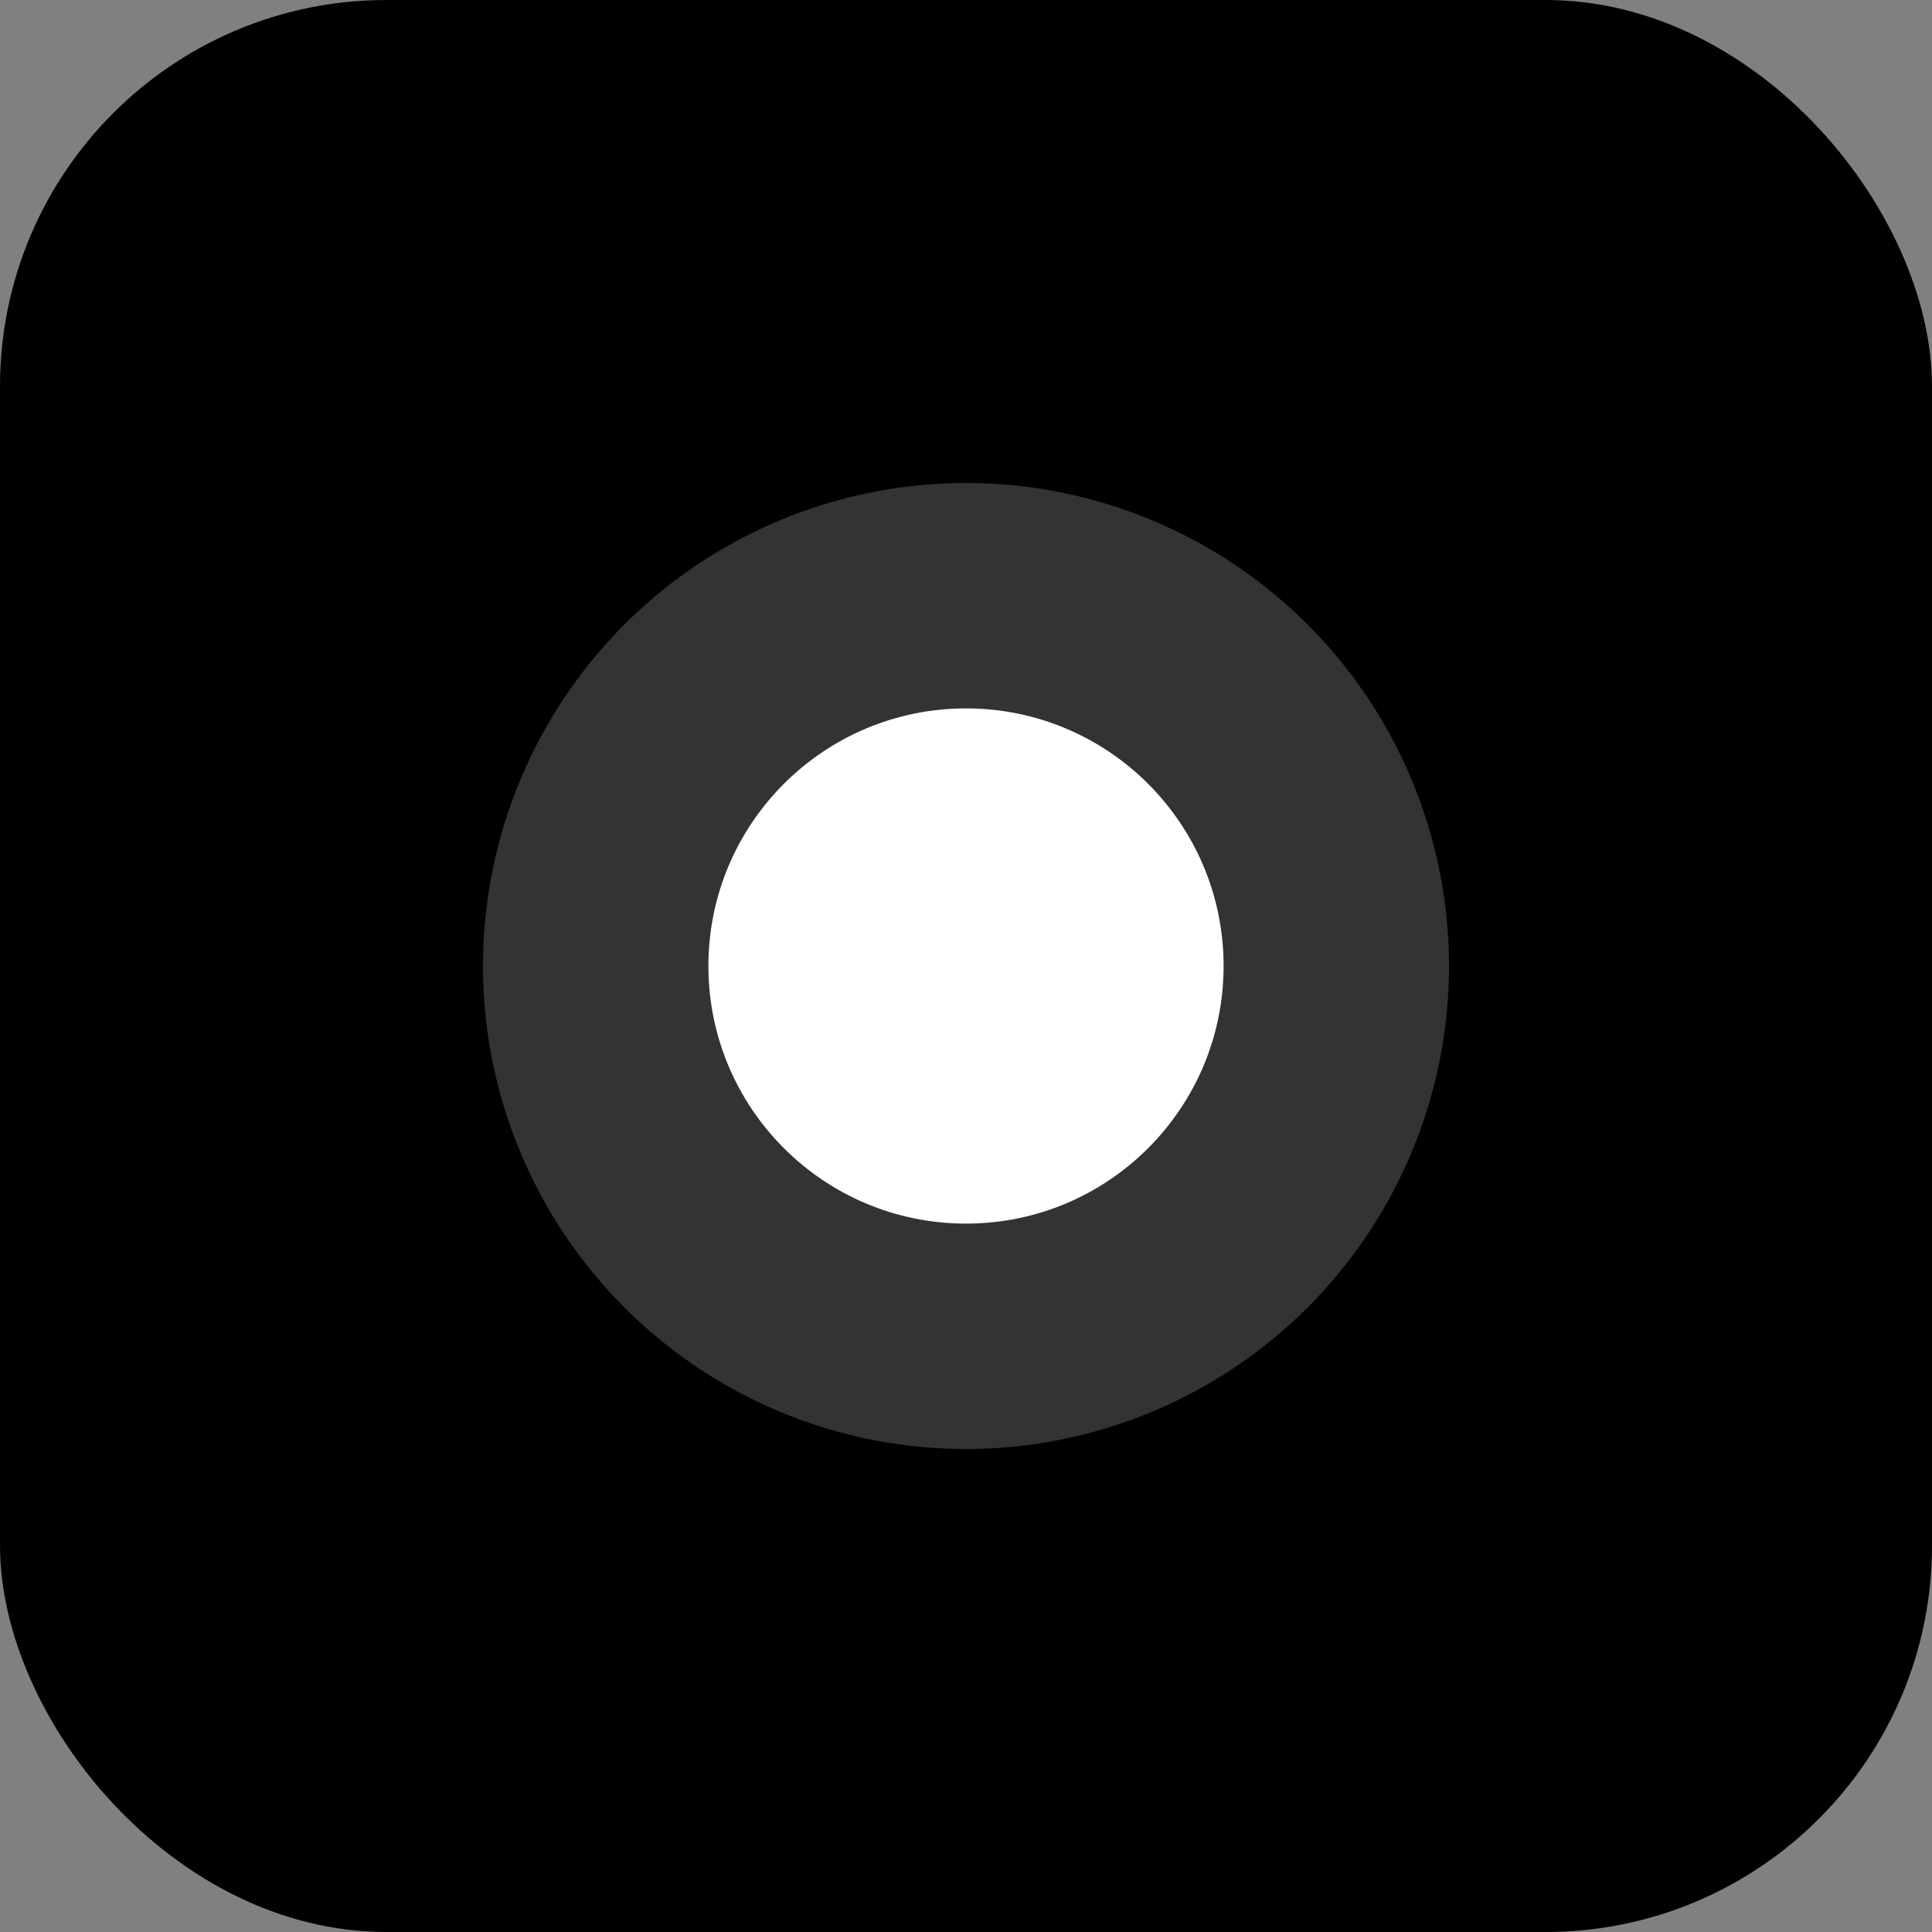
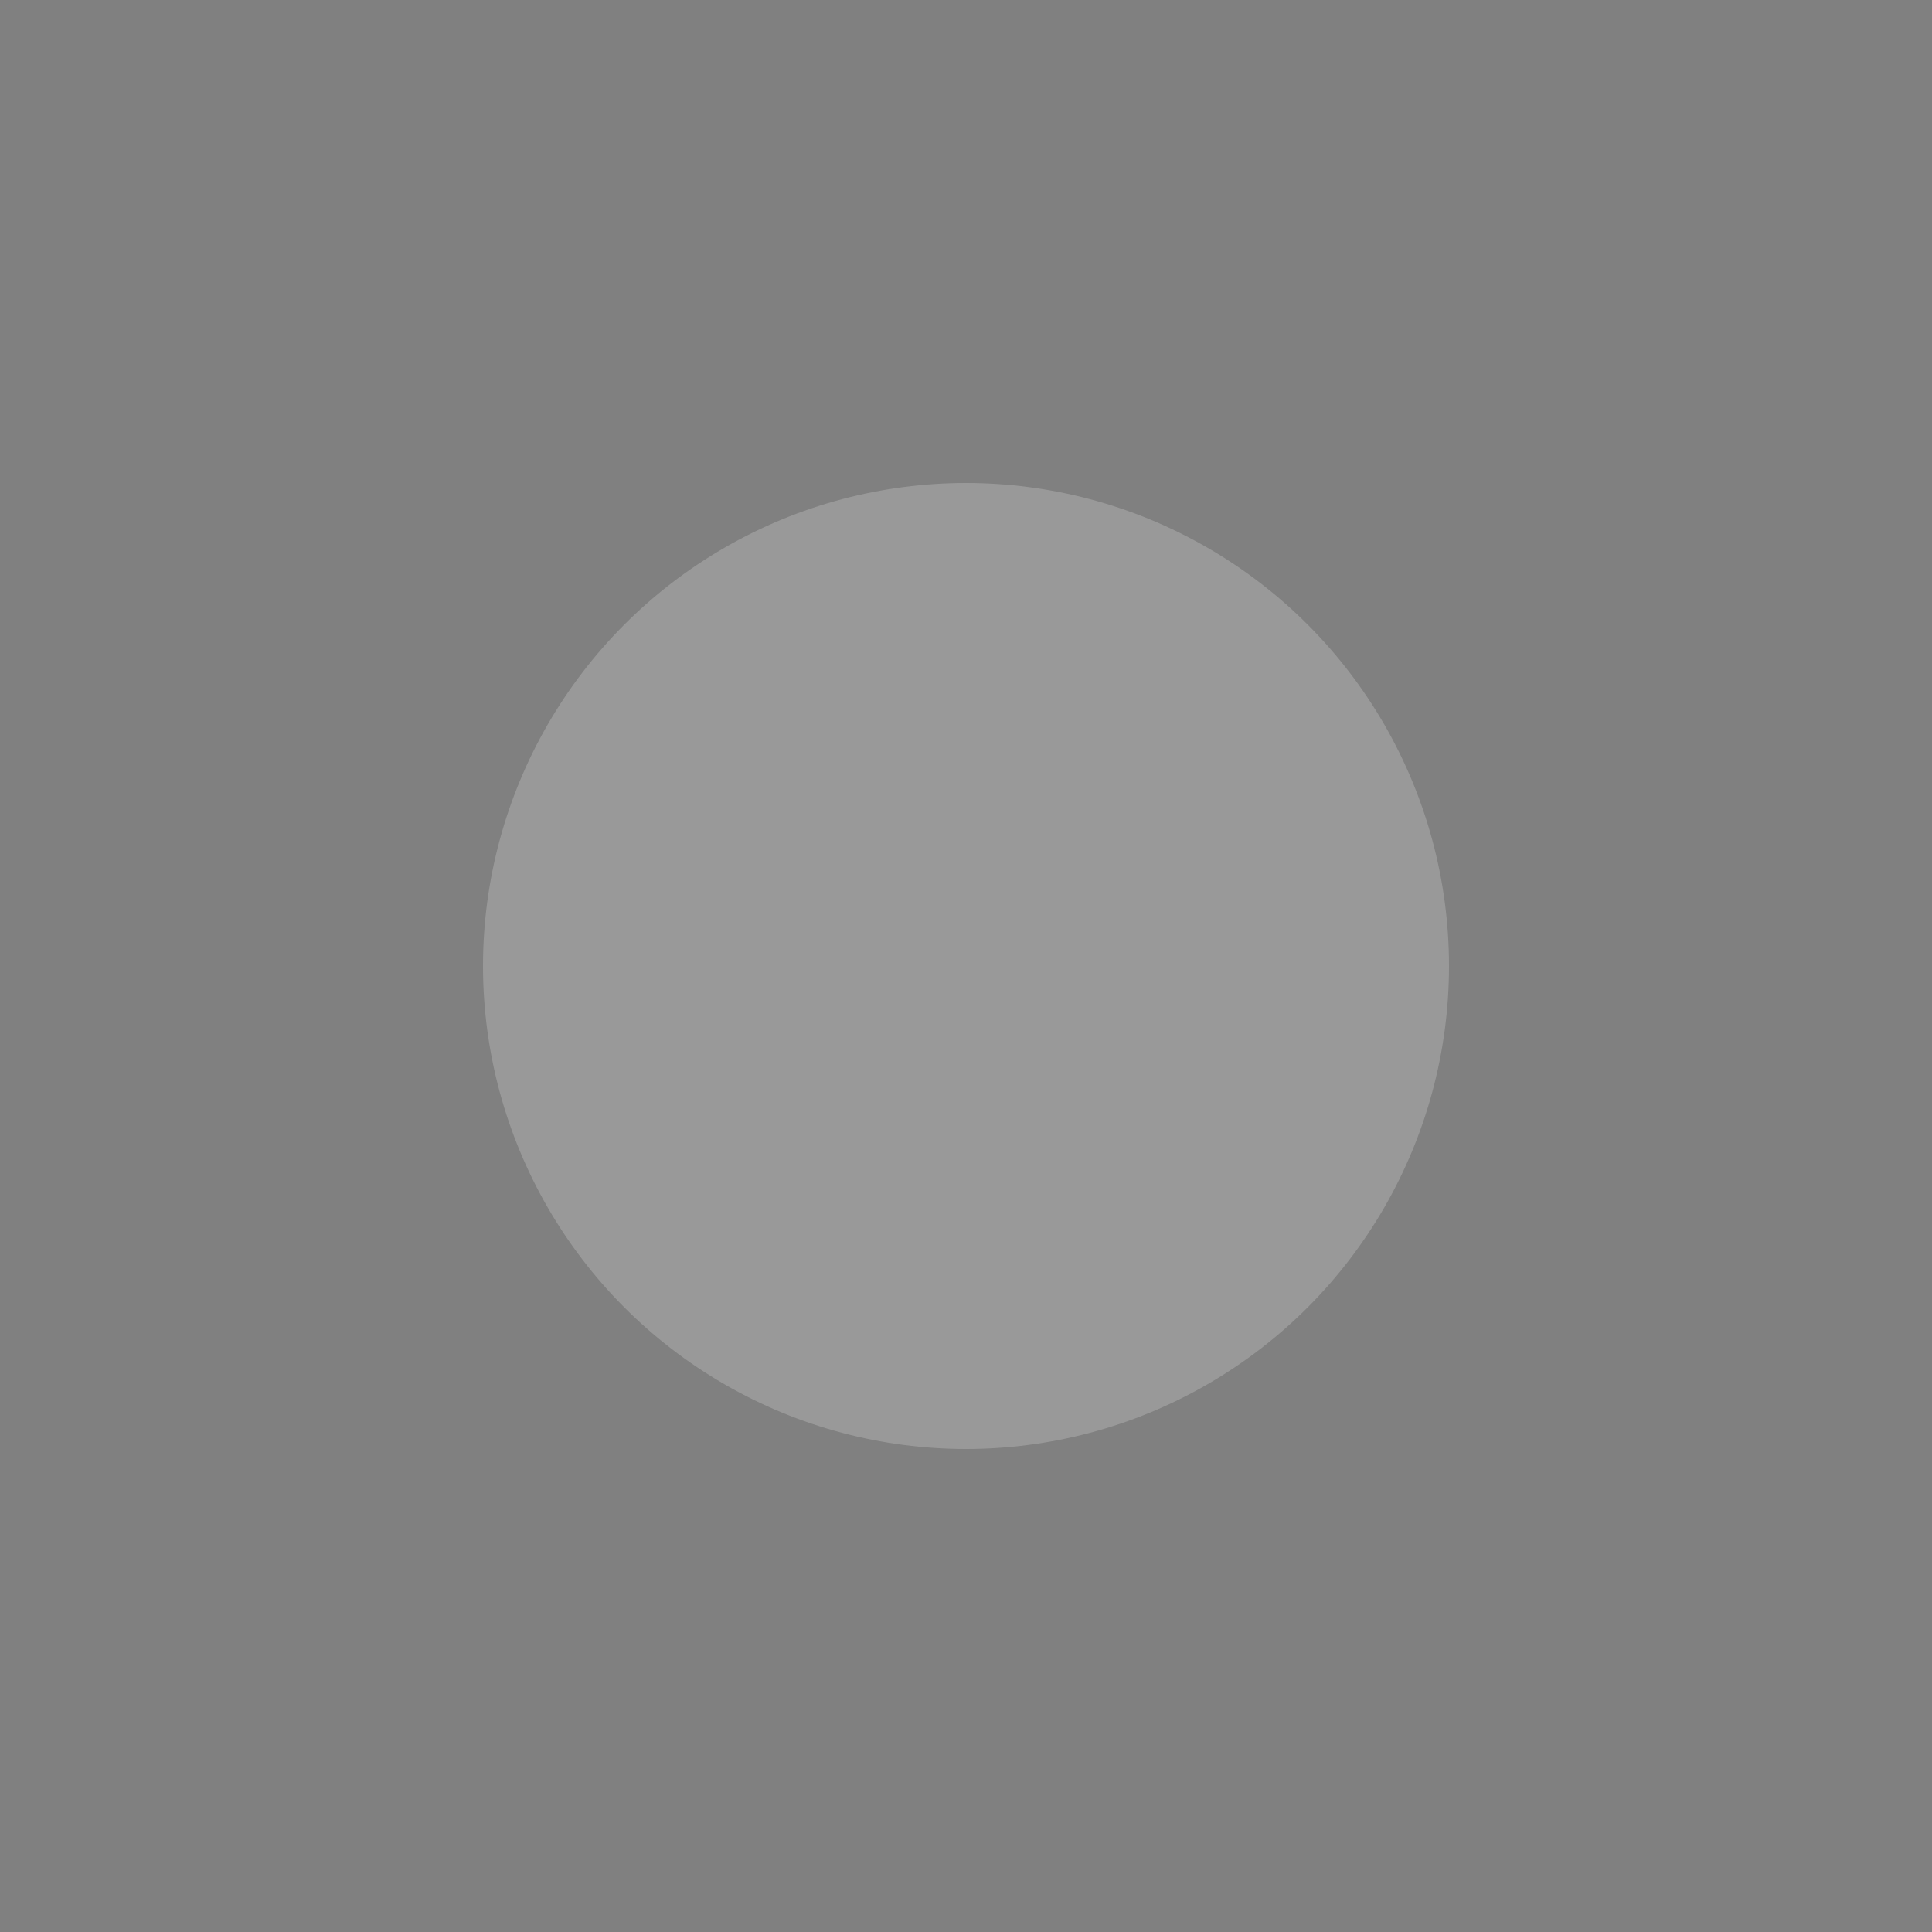
<svg xmlns="http://www.w3.org/2000/svg" width="60" height="60" viewBox="0 0 60 60" fill="none">
  <rect x="0" y="0" width="60" height="60" fill="#808080" stroke="none" />
-   <rect width="60" height="60" rx="12" fill="currentColor" />
  <circle cx="30" cy="30" r="15" fill="white" fill-opacity="0.2" />
-   <circle cx="30" cy="30" r="8" fill="white" />
</svg>